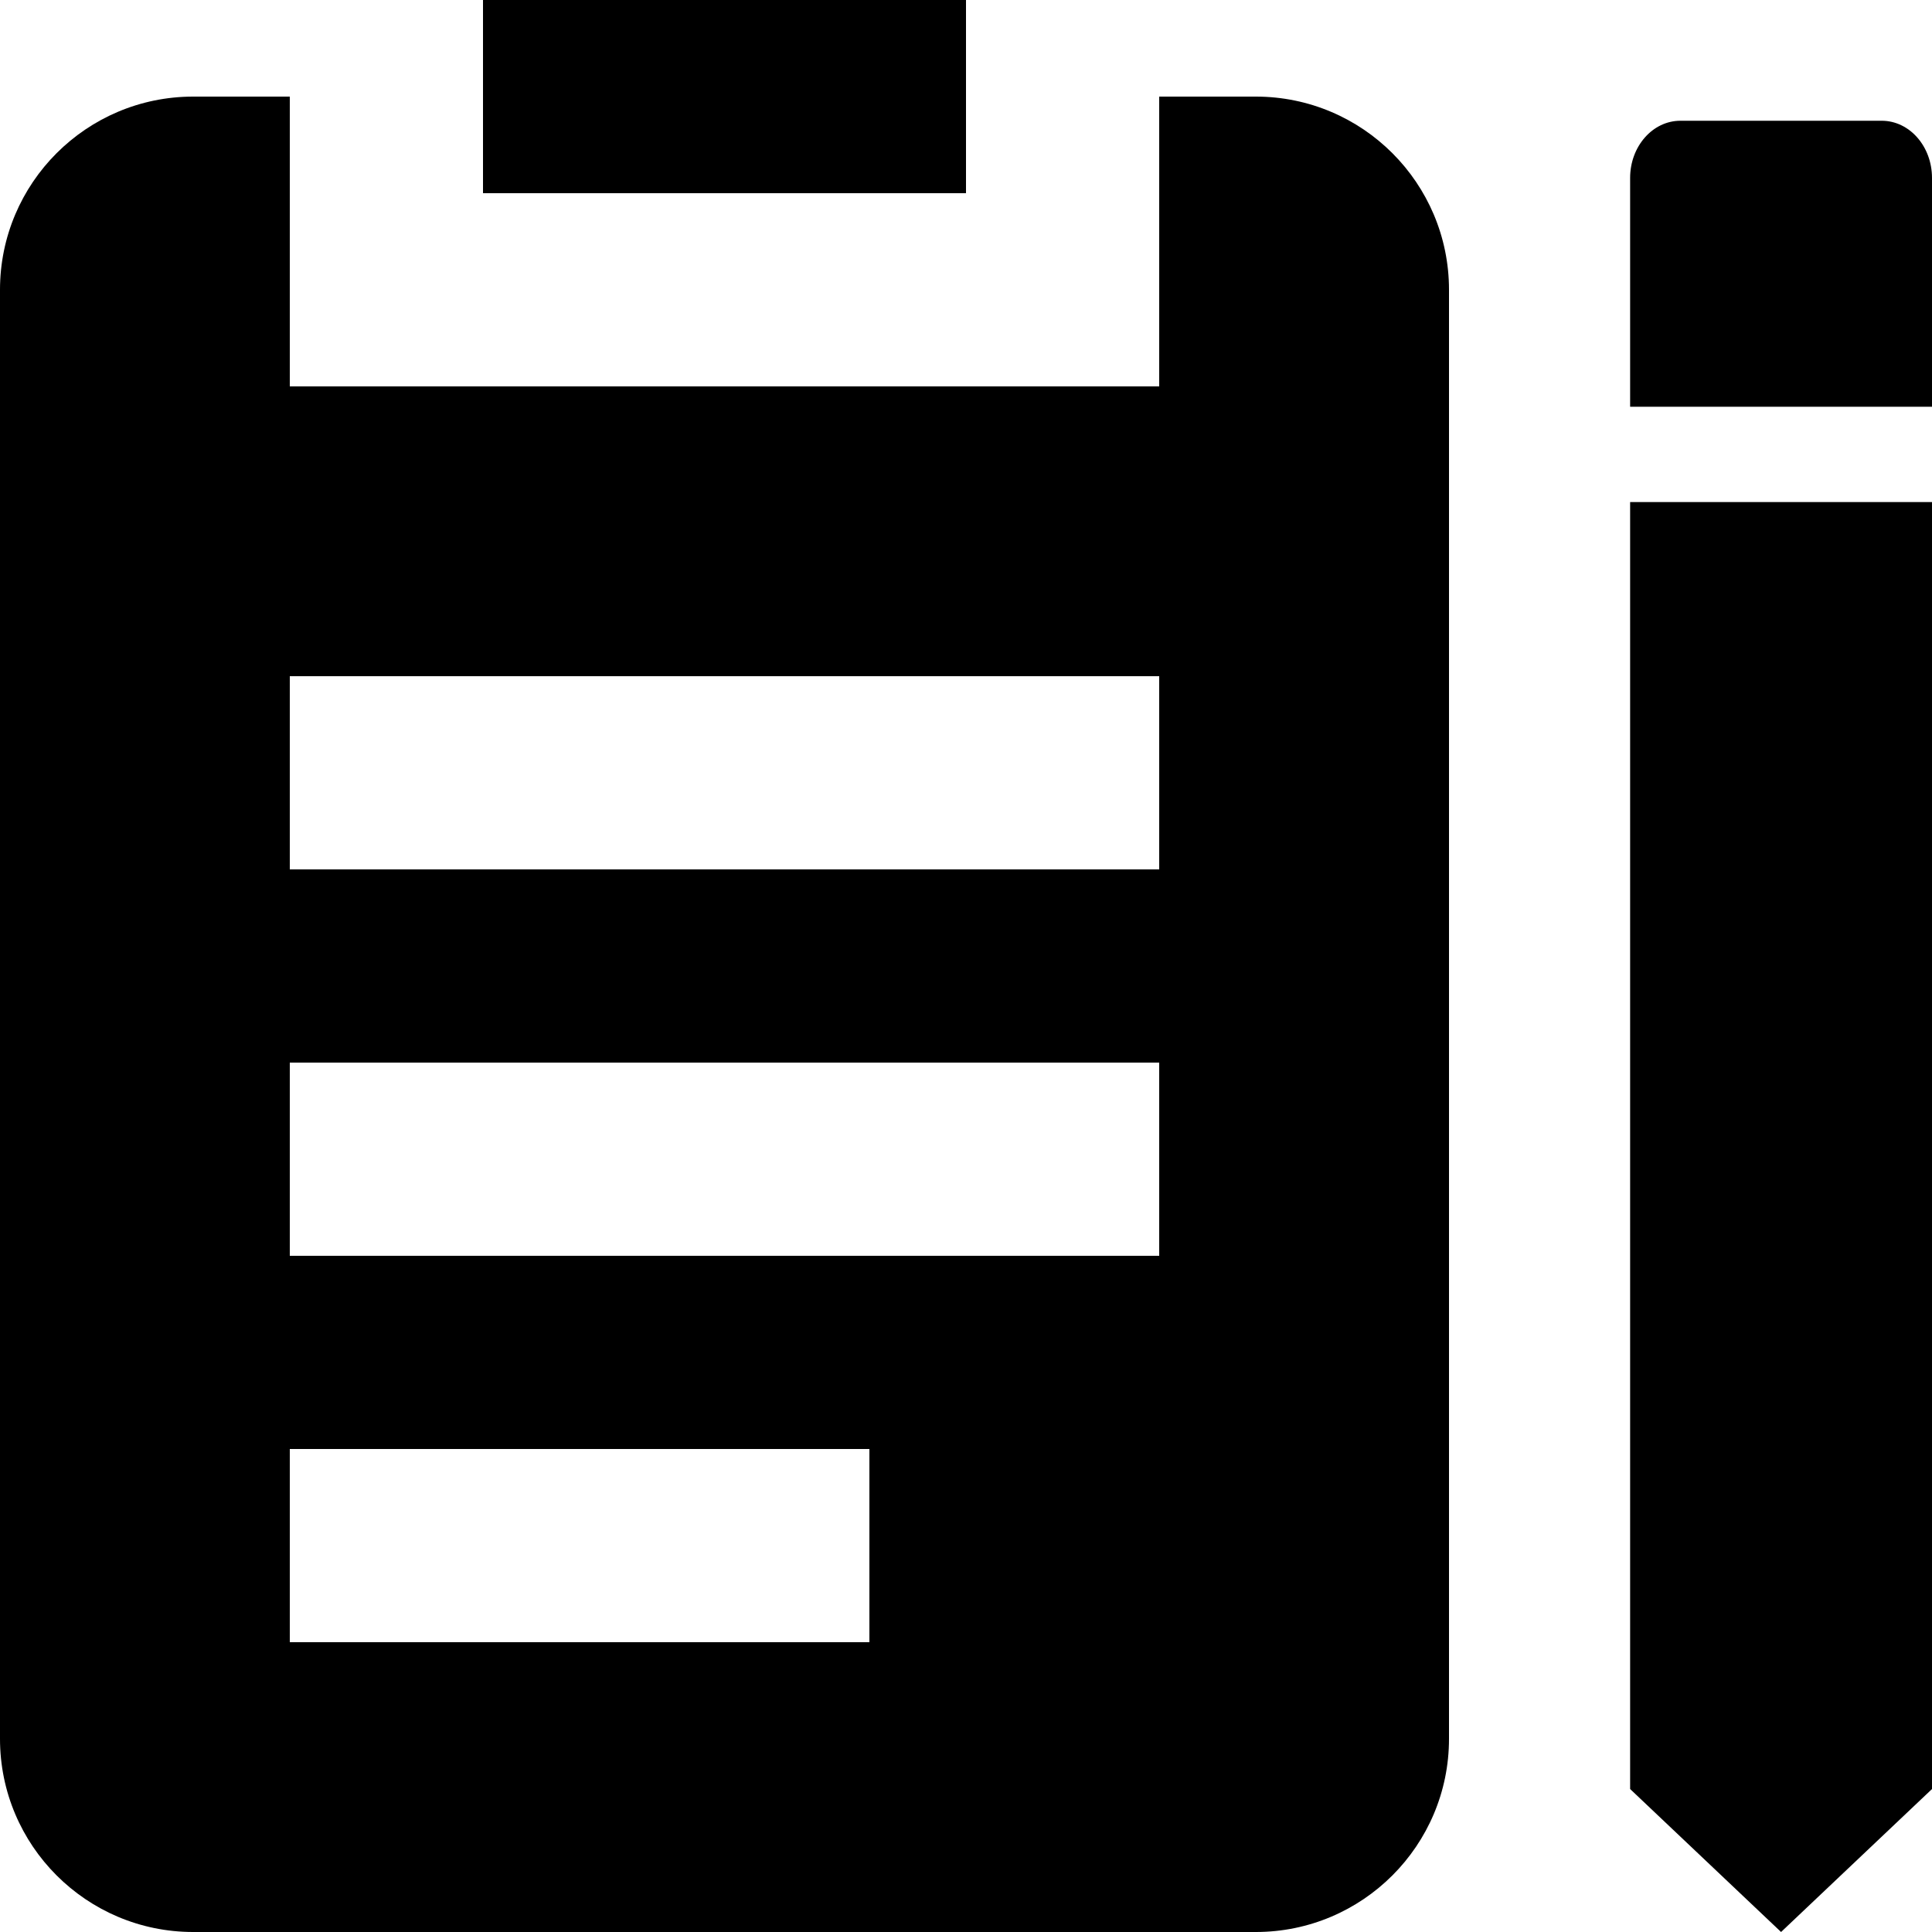
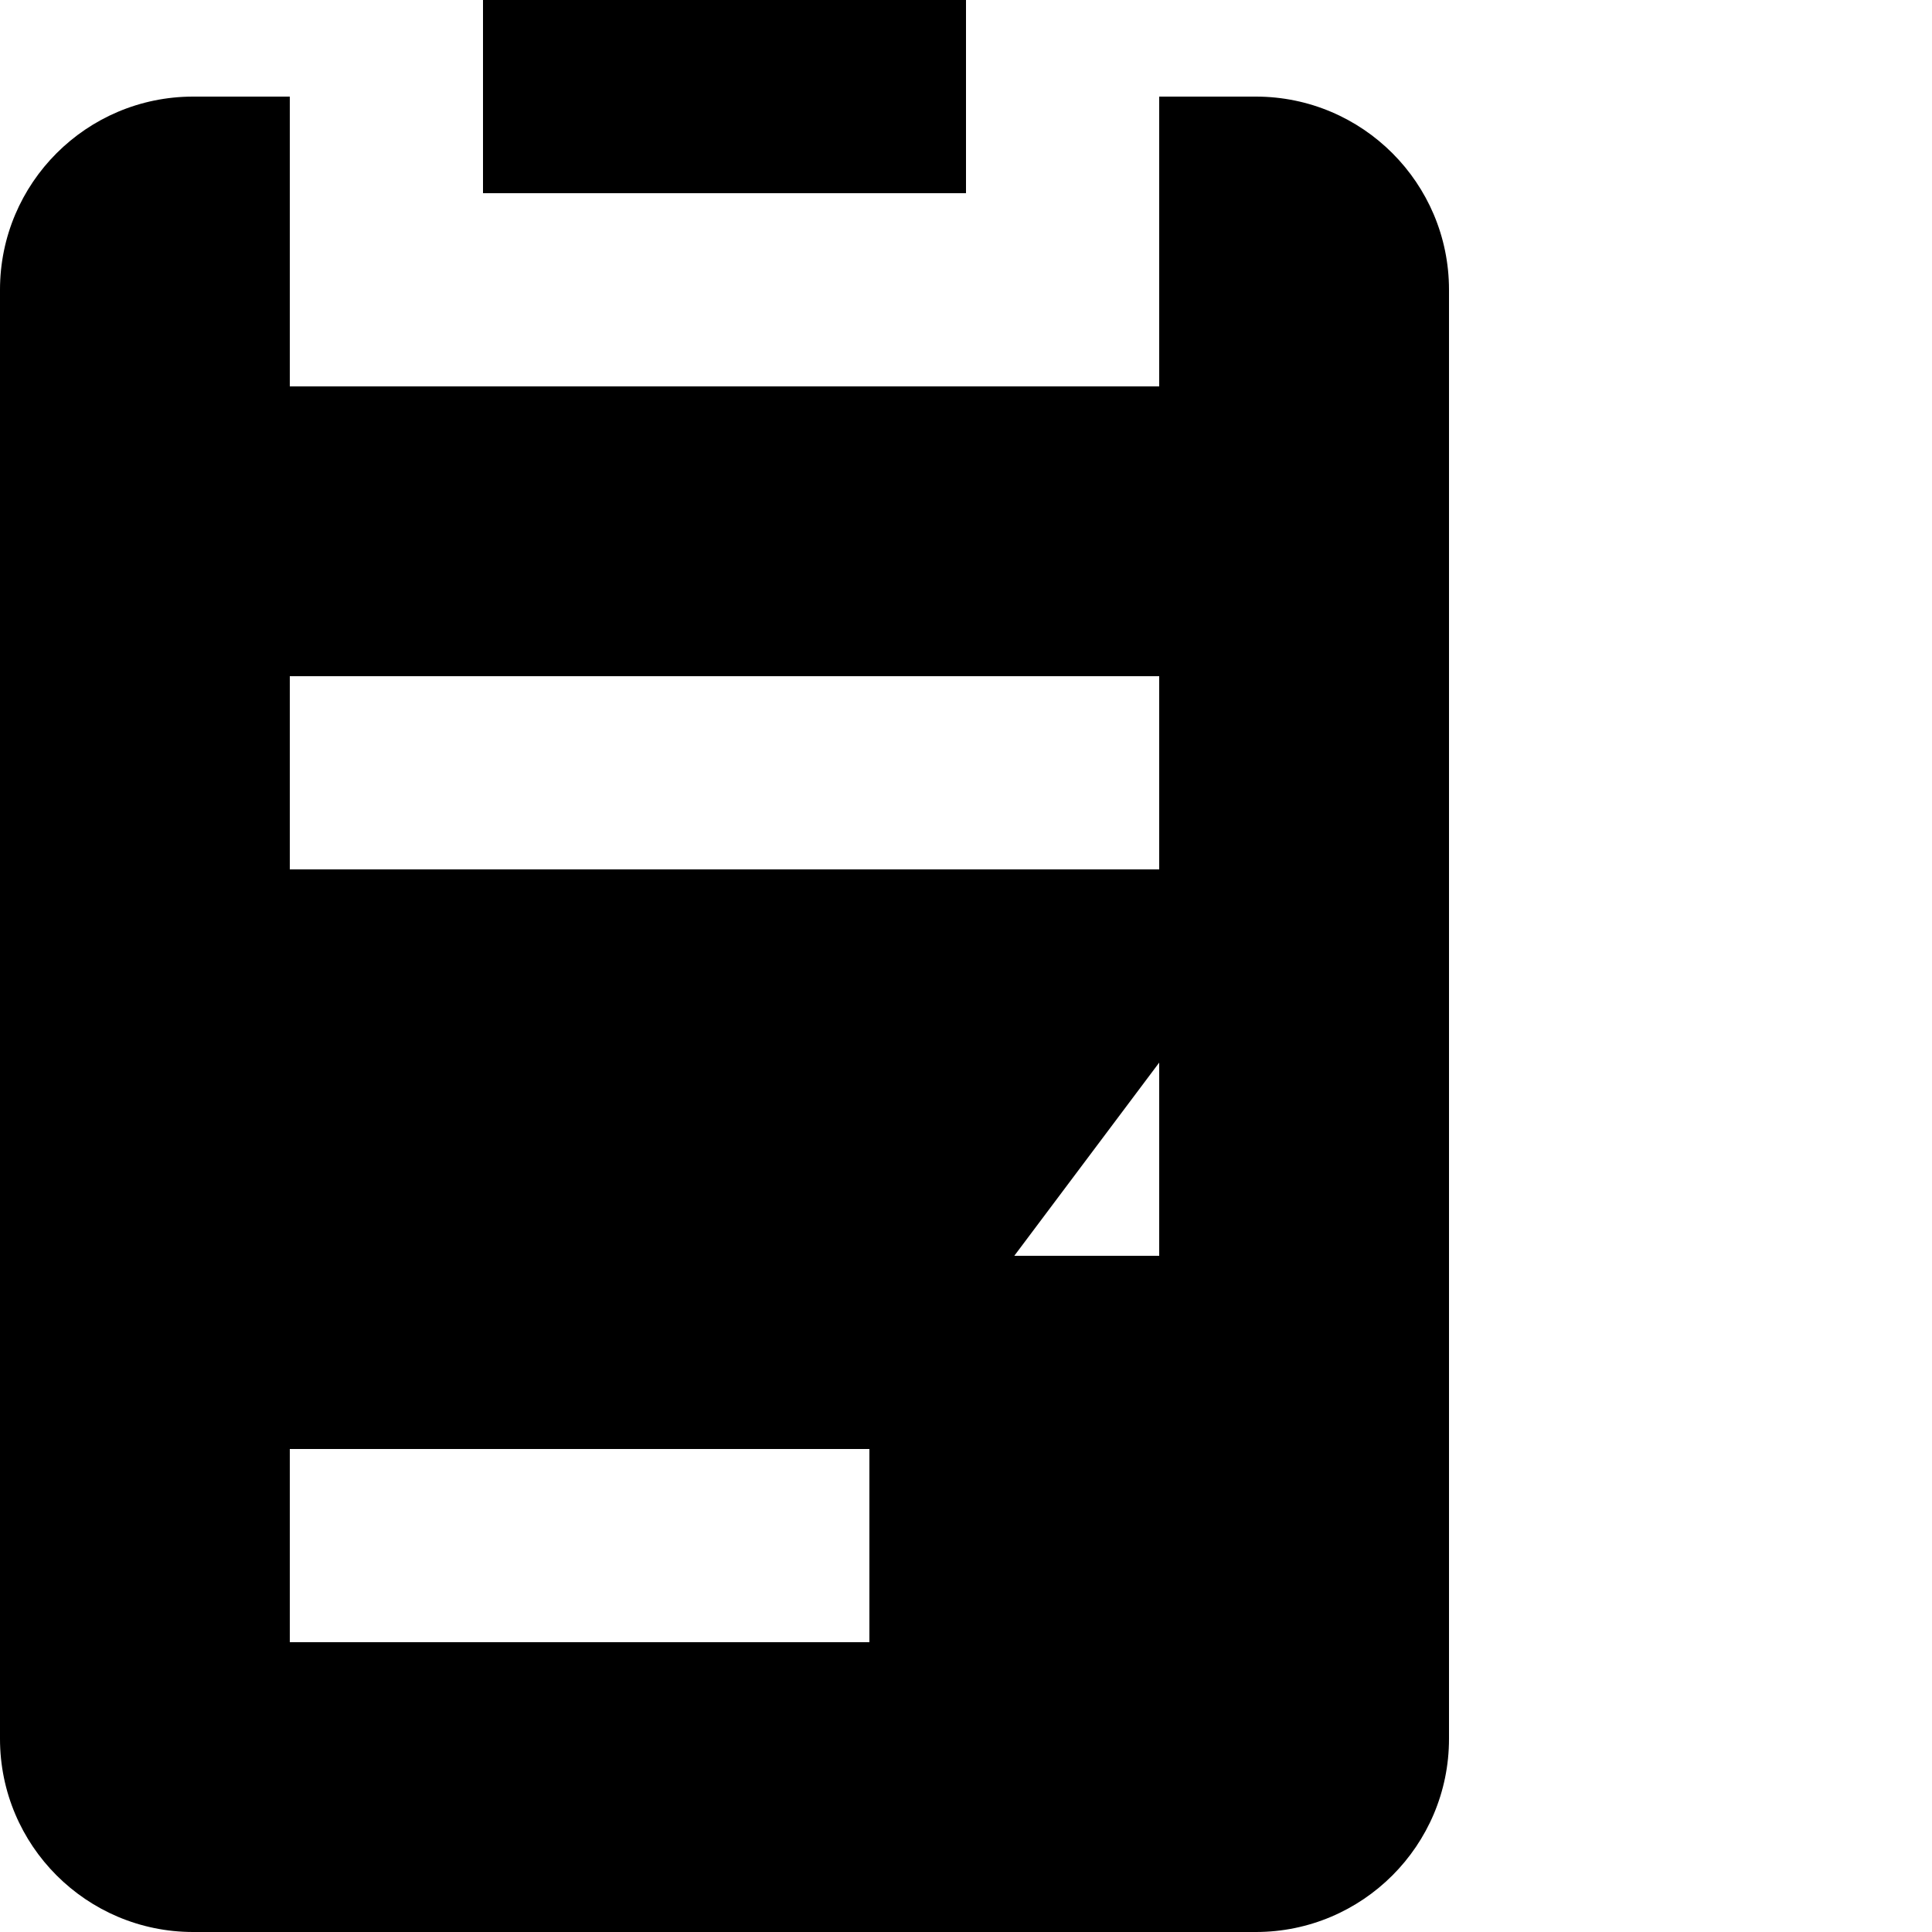
<svg xmlns="http://www.w3.org/2000/svg" width="32" height="32" viewBox="0 0 32 32" fill="none">
-   <path d="M32 8.316H27V29.632L29.5 32L32 29.632V8.316ZM32 2.947C32 2.424 31.627 2 31.167 2H27.833C27.373 2 27 2.424 27 2.947V6.737H32V2.947Z" fill="#375FFF" style="fill:#375FFF;fill:color(display-p3 0.216 0.373 1);fill-opacity:1;" />
-   <path d="M16 3.2H8V0H16V3.2ZM24 4.8V28.8C24 30.567 22.567 32 20.8 32H3.2C1.433 32 0 30.567 0 28.8V4.8C0 3.033 1.433 1.6 3.2 1.6H4.8V6.4H19.2V1.6H20.8C22.567 1.6 24 3.033 24 4.8ZM14.4 24H4.8V27.2H14.4V24ZM19.2 17.6H4.8V20.8H19.2V17.6ZM19.2 11.2H4.8V14.4H19.2V11.2Z" fill="#050F97" style="fill:#050F97;fill:color(display-p3 0.02 0.059 0.592);fill-opacity:1;" />
+   <path d="M16 3.2H8V0H16V3.2ZM24 4.8V28.8C24 30.567 22.567 32 20.8 32H3.2C1.433 32 0 30.567 0 28.8V4.8C0 3.033 1.433 1.6 3.2 1.6H4.8V6.4H19.2V1.6H20.8C22.567 1.6 24 3.033 24 4.8ZM14.4 24H4.8V27.2H14.4V24ZH4.8V20.8H19.2V17.6ZM19.2 11.2H4.8V14.4H19.2V11.2Z" fill="#050F97" style="fill:#050F97;fill:color(display-p3 0.02 0.059 0.592);fill-opacity:1;" />
</svg>